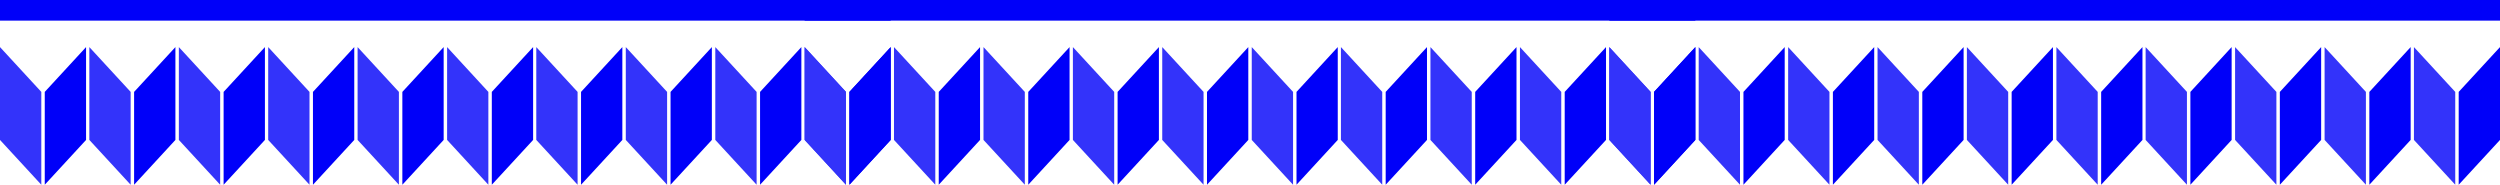
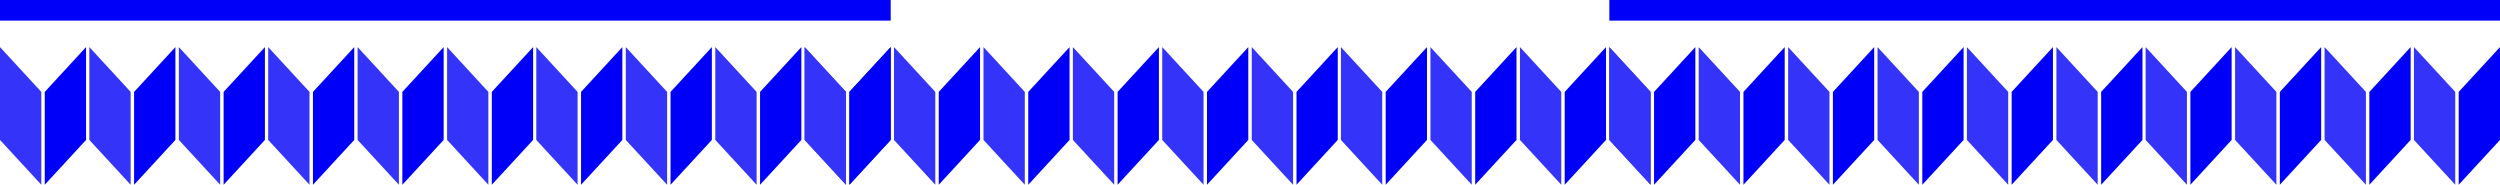
<svg xmlns="http://www.w3.org/2000/svg" id="Capa_2" width="449.67" height="33.23" viewBox="0 0 449.67 33.23">
  <g id="Capa_1-2">
    <polygon points="442.24 33.23 442.24 16.53 449.67 8.47 449.67 25.17 442.24 33.23" fill="#0000f9" />
    <polygon points="441.62 33.23 441.62 16.53 434.19 8.47 434.19 25.17 441.62 33.23" fill="#3333fa" />
    <polygon points="426.17 33.23 426.17 16.53 433.6 8.47 433.6 25.17 426.17 33.23" fill="#0000f9" />
    <polygon points="425.55 33.23 425.55 16.53 418.12 8.47 418.12 25.17 425.55 33.23" fill="#3333fa" />
    <polygon points="410.07 33.23 410.07 16.53 417.5 8.47 417.5 25.17 410.07 33.23" fill="#0000f9" />
    <polygon points="409.45 33.23 409.45 16.53 402.02 8.47 402.02 25.17 409.45 33.23" fill="#3333fa" />
    <polygon points="393.98 33.23 393.98 16.53 401.4 8.47 401.4 25.17 393.98 33.23" fill="#0000f9" />
    <polygon points="393.36 33.23 393.36 16.53 385.93 8.47 385.93 25.17 393.36 33.23" fill="#3333fa" />
    <polygon points="377.93 33.23 377.93 16.53 385.36 8.47 385.36 25.17 377.93 33.23" fill="#0000f9" />
    <polygon points="377.31 33.23 377.31 16.53 369.88 8.47 369.88 25.17 377.31 33.23" fill="#3333fa" />
    <polygon points="361.83 33.23 361.83 16.53 369.26 8.47 369.26 25.17 361.83 33.23" fill="#0000f9" />
    <polygon points="361.21 33.23 361.21 16.53 353.78 8.47 353.78 25.17 361.21 33.23" fill="#3333fa" />
    <polygon points="345.76 33.23 345.76 16.53 353.19 8.47 353.19 25.17 345.76 33.23" fill="#0000f9" />
    <polygon points="345.14 33.23 345.14 16.53 337.71 8.47 337.71 25.17 345.14 33.23" fill="#3333fa" />
    <polygon points="329.68 33.23 329.68 16.53 337.11 8.47 337.11 25.17 329.68 33.23" fill="#0000f9" />
    <polygon points="329.06 33.23 329.06 16.53 321.63 8.47 321.63 25.17 329.06 33.23" fill="#3333fa" />
    <polygon points="313.59 33.23 313.59 16.53 321.01 8.47 321.01 25.17 313.59 33.23" fill="#0000f9" />
    <polygon points="312.97 33.23 312.97 16.53 305.54 8.47 305.54 25.17 312.97 33.23" fill="#3333fa" />
    <polygon points="297.51 33.23 297.51 16.53 304.94 8.47 304.94 25.17 297.51 33.23" fill="#0000f9" />
    <polygon points="296.89 33.23 296.89 16.53 289.46 8.47 289.46 25.17 296.89 33.23" fill="#3333fa" />
    <rect x="367.71" y="-78.25" width="3.71" height="160.21" transform="translate(371.43 -367.71) rotate(90)" fill="#0000f9" />
-     <polygon points="297.51 33.23 297.51 16.53 304.94 8.47 304.94 25.17 297.51 33.23" fill="#0000f9" />
    <polygon points="296.89 33.23 296.89 16.53 289.46 8.47 289.46 25.17 296.89 33.23" fill="#3333fa" />
    <polygon points="281.44 33.23 281.44 16.53 288.87 8.47 288.87 25.17 281.44 33.23" fill="#0000f9" />
    <polygon points="280.82 33.23 280.82 16.53 273.39 8.47 273.39 25.17 280.82 33.23" fill="#3333fa" />
    <polygon points="265.34 33.23 265.34 16.53 272.77 8.47 272.77 25.17 265.34 33.23" fill="#0000f9" />
    <polygon points="264.72 33.23 264.72 16.53 257.29 8.47 257.29 25.17 264.72 33.23" fill="#3333fa" />
    <polygon points="249.24 33.23 249.24 16.53 256.67 8.47 256.67 25.17 249.24 33.23" fill="#0000f9" />
    <polygon points="248.62 33.23 248.62 16.53 241.19 8.47 241.19 25.17 248.62 33.23" fill="#3333fa" />
    <polygon points="233.2 33.23 233.2 16.53 240.62 8.47 240.62 25.17 233.2 33.23" fill="#0000f9" />
    <polygon points="232.58 33.23 232.58 16.53 225.15 8.47 225.15 25.17 232.58 33.23" fill="#3333fa" />
    <polygon points="217.1 33.23 217.1 16.53 224.53 8.47 224.53 25.17 217.1 33.23" fill="#0000f9" />
    <polygon points="216.48 33.23 216.48 16.53 209.05 8.47 209.05 25.17 216.48 33.23" fill="#3333fa" />
    <polygon points="201.02 33.23 201.02 16.53 208.45 8.47 208.45 25.17 201.02 33.23" fill="#0000f9" />
    <polygon points="200.41 33.23 200.41 16.53 192.98 8.47 192.98 25.17 200.41 33.23" fill="#3333fa" />
    <polygon points="184.95 33.23 184.95 16.53 192.38 8.47 192.38 25.17 184.95 33.23" fill="#0000f9" />
    <polygon points="184.33 33.23 184.33 16.53 176.9 8.47 176.9 25.17 184.33 33.23" fill="#3333fa" />
    <polygon points="168.85 33.23 168.85 16.53 176.28 8.47 176.28 25.17 168.85 33.23" fill="#0000f9" />
    <polygon points="168.23 33.23 168.23 16.53 160.8 8.47 160.8 25.17 168.23 33.23" fill="#3333fa" />
    <polygon points="152.78 33.23 152.78 16.53 160.21 8.47 160.21 25.17 152.78 33.23" fill="#0000f9" />
    <polygon points="152.16 33.23 152.16 16.53 144.73 8.47 144.73 25.17 152.16 33.23" fill="#3333fa" />
-     <rect x="222.98" y="-78.25" width="3.71" height="160.21" transform="translate(226.69 -222.98) rotate(90)" fill="#0000f9" />
    <polygon points="152.78 33.23 152.78 16.53 160.21 8.47 160.21 25.17 152.78 33.23" fill="#0000f9" />
    <polygon points="152.16 33.23 152.16 16.53 144.73 8.47 144.73 25.17 152.16 33.23" fill="#3333fa" />
    <polygon points="136.71 33.23 136.71 16.53 144.14 8.47 144.14 25.17 136.71 33.23" fill="#0000f9" />
    <polygon points="136.09 33.23 136.09 16.53 128.66 8.47 128.66 25.17 136.09 33.23" fill="#3333fa" />
    <polygon points="120.61 33.23 120.61 16.53 128.04 8.47 128.04 25.17 120.61 33.23" fill="#0000f9" />
    <polygon points="119.99 33.23 119.99 16.53 112.56 8.47 112.56 25.17 119.99 33.23" fill="#3333fa" />
    <polygon points="104.51 33.23 104.51 16.53 111.94 8.47 111.94 25.17 104.51 33.23" fill="#0000f9" />
    <polygon points="103.89 33.23 103.89 16.53 96.46 8.47 96.46 25.17 103.89 33.23" fill="#3333fa" />
    <polygon points="88.46 33.23 88.46 16.53 95.89 8.47 95.89 25.17 88.46 33.23" fill="#0000f9" />
    <polygon points="87.84 33.23 87.84 16.53 80.42 8.47 80.42 25.17 87.84 33.23" fill="#3333fa" />
    <polygon points="72.37 33.23 72.37 16.53 79.8 8.47 79.8 25.17 72.37 33.23" fill="#0000f9" />
    <polygon points="71.75 33.23 71.75 16.53 64.32 8.47 64.32 25.17 71.75 33.23" fill="#3333fa" />
    <polygon points="56.29 33.23 56.29 16.53 63.72 8.47 63.72 25.17 56.29 33.23" fill="#0000f9" />
    <polygon points="55.67 33.23 55.67 16.53 48.24 8.47 48.24 25.17 55.67 33.23" fill="#3333fa" />
    <polygon points="40.22 33.23 40.22 16.53 47.65 8.47 47.65 25.17 40.22 33.23" fill="#0000f9" />
    <polygon points="39.6 33.23 39.6 16.53 32.17 8.47 32.17 25.17 39.6 33.23" fill="#3333fa" />
    <polygon points="24.12 33.23 24.12 16.53 31.55 8.47 31.55 25.17 24.12 33.23" fill="#0000f9" />
    <polygon points="23.5 33.23 23.5 16.53 16.07 8.47 16.07 25.17 23.5 33.23" fill="#3333fa" />
    <polygon points="8.05 33.23 8.05 16.53 15.48 8.47 15.48 25.17 8.05 33.23" fill="#0000f9" />
    <polygon points="7.43 33.23 7.43 16.53 0 8.47 0 25.17 7.43 33.23" fill="#3333fa" />
    <rect x="78.25" y="-78.25" width="3.71" height="160.21" transform="translate(81.96 -78.25) rotate(90)" fill="#0000f9" />
  </g>
</svg>